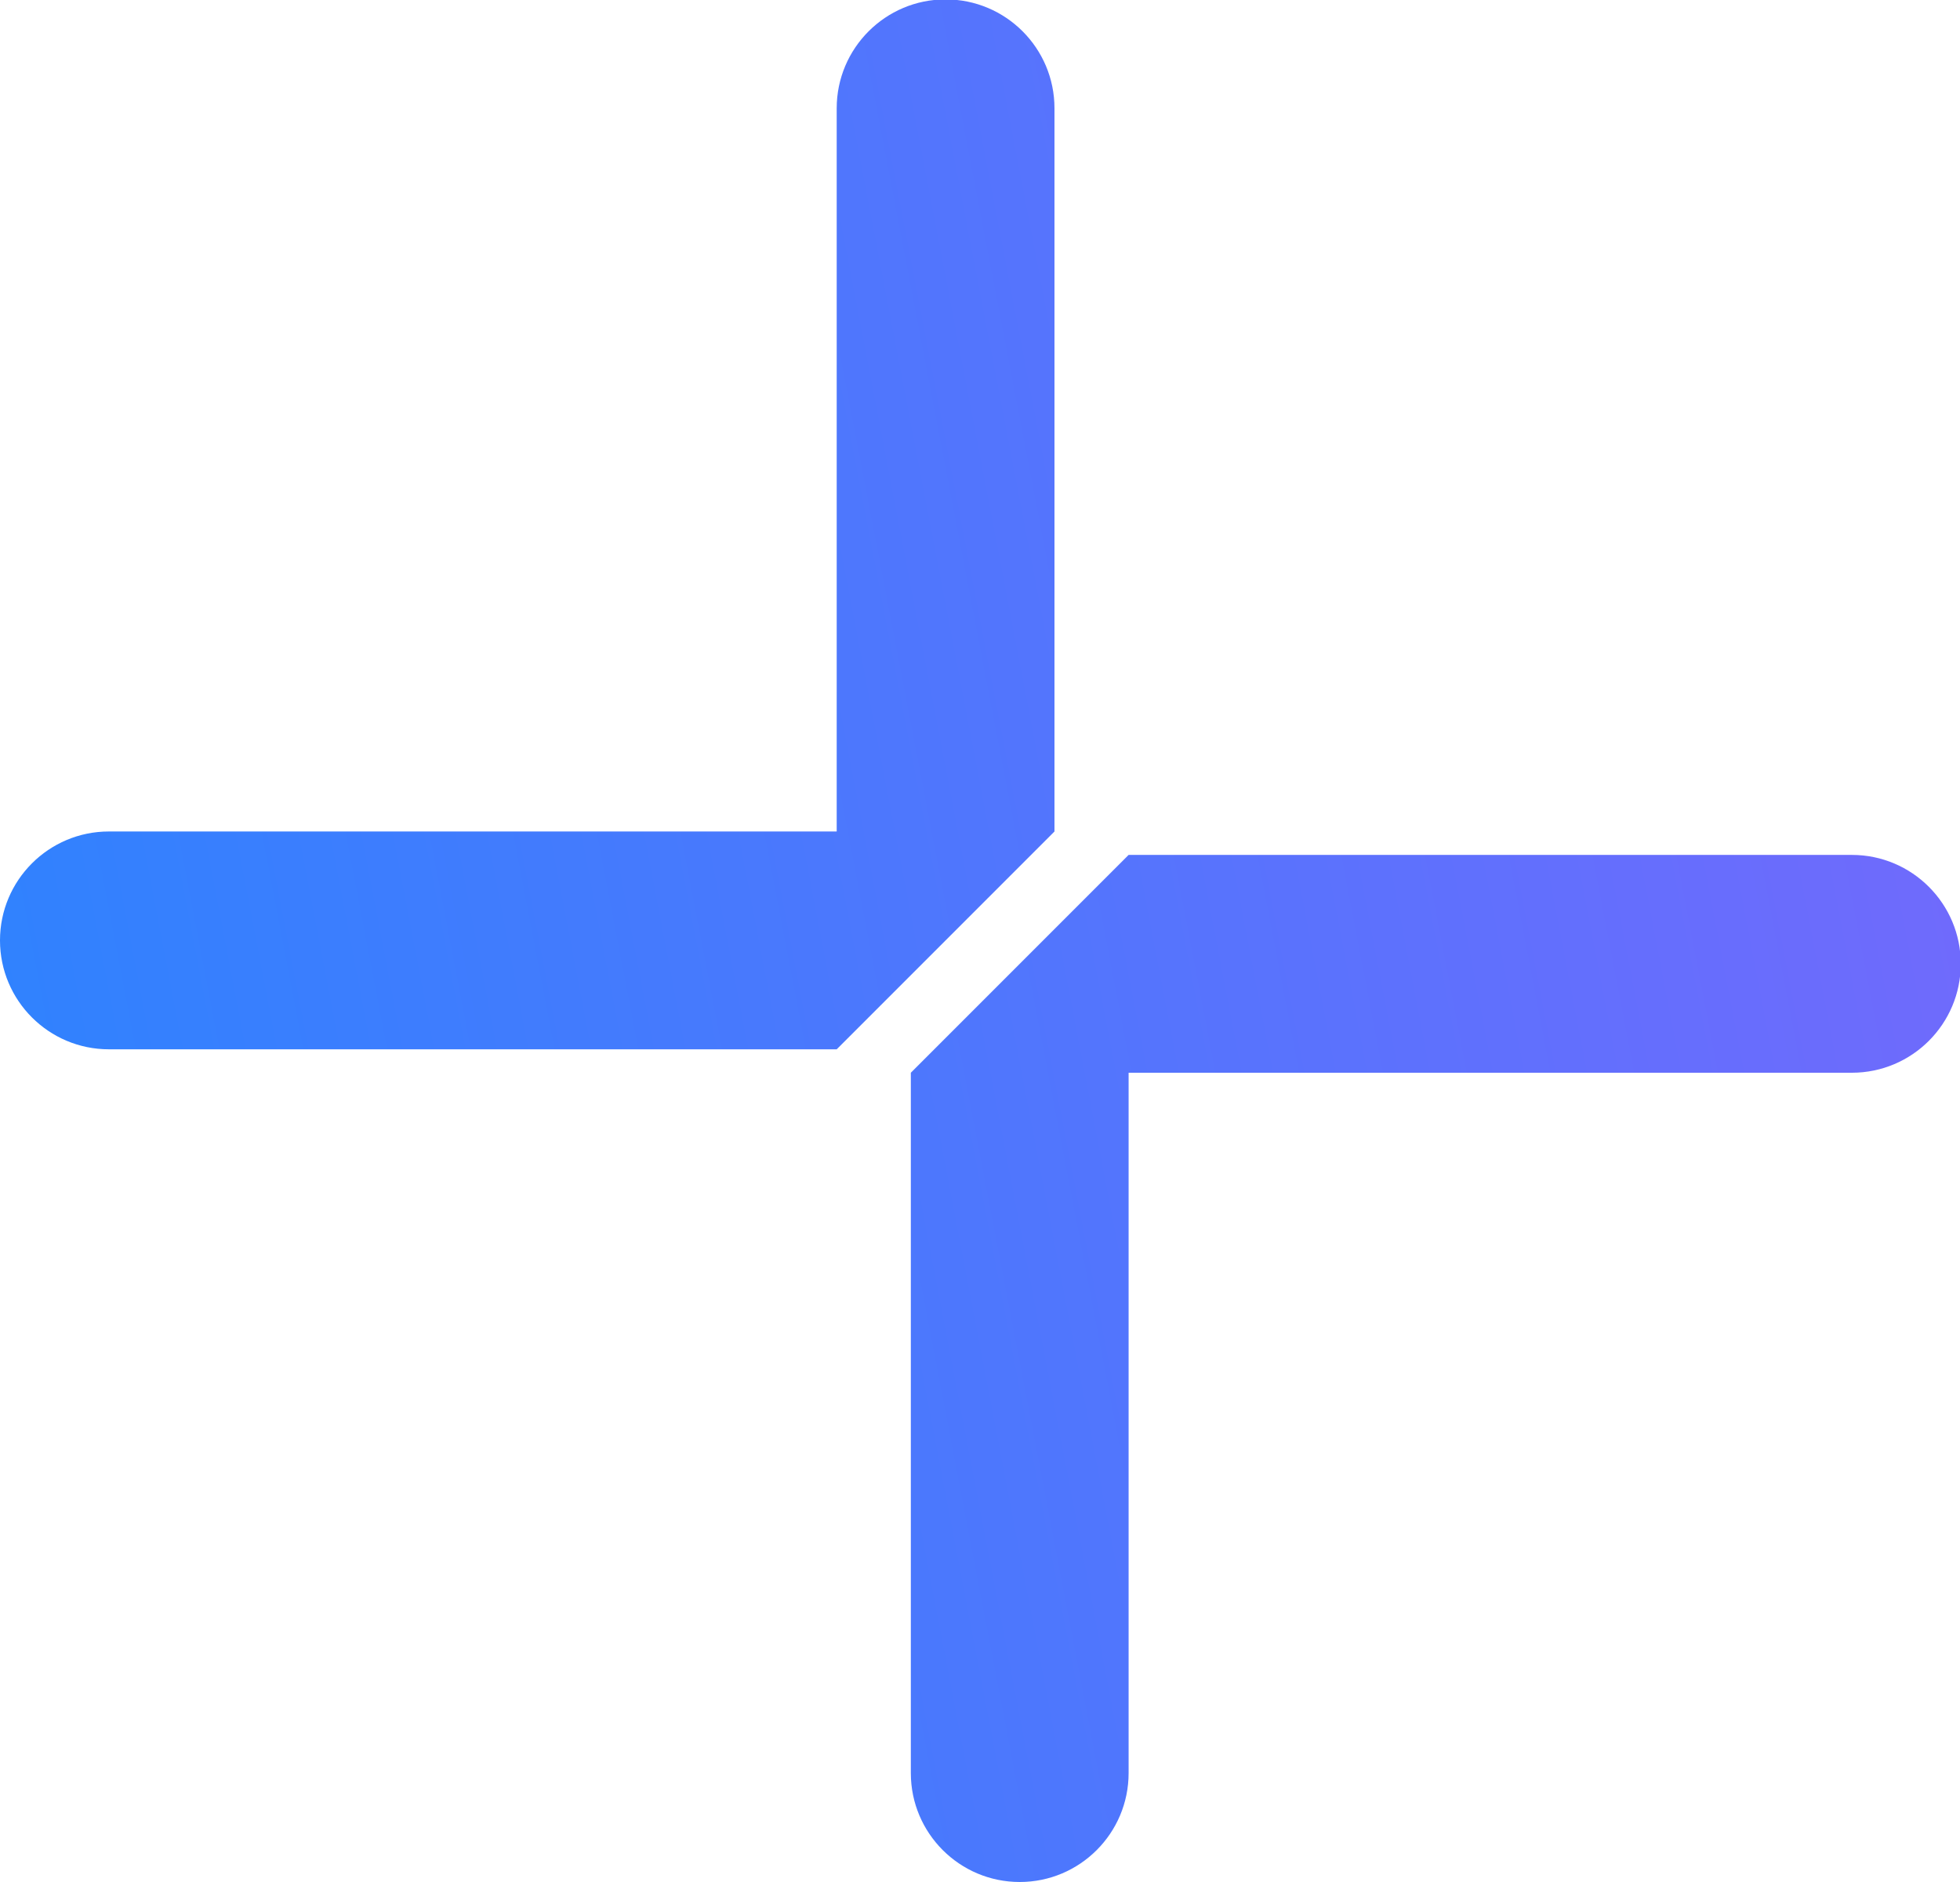
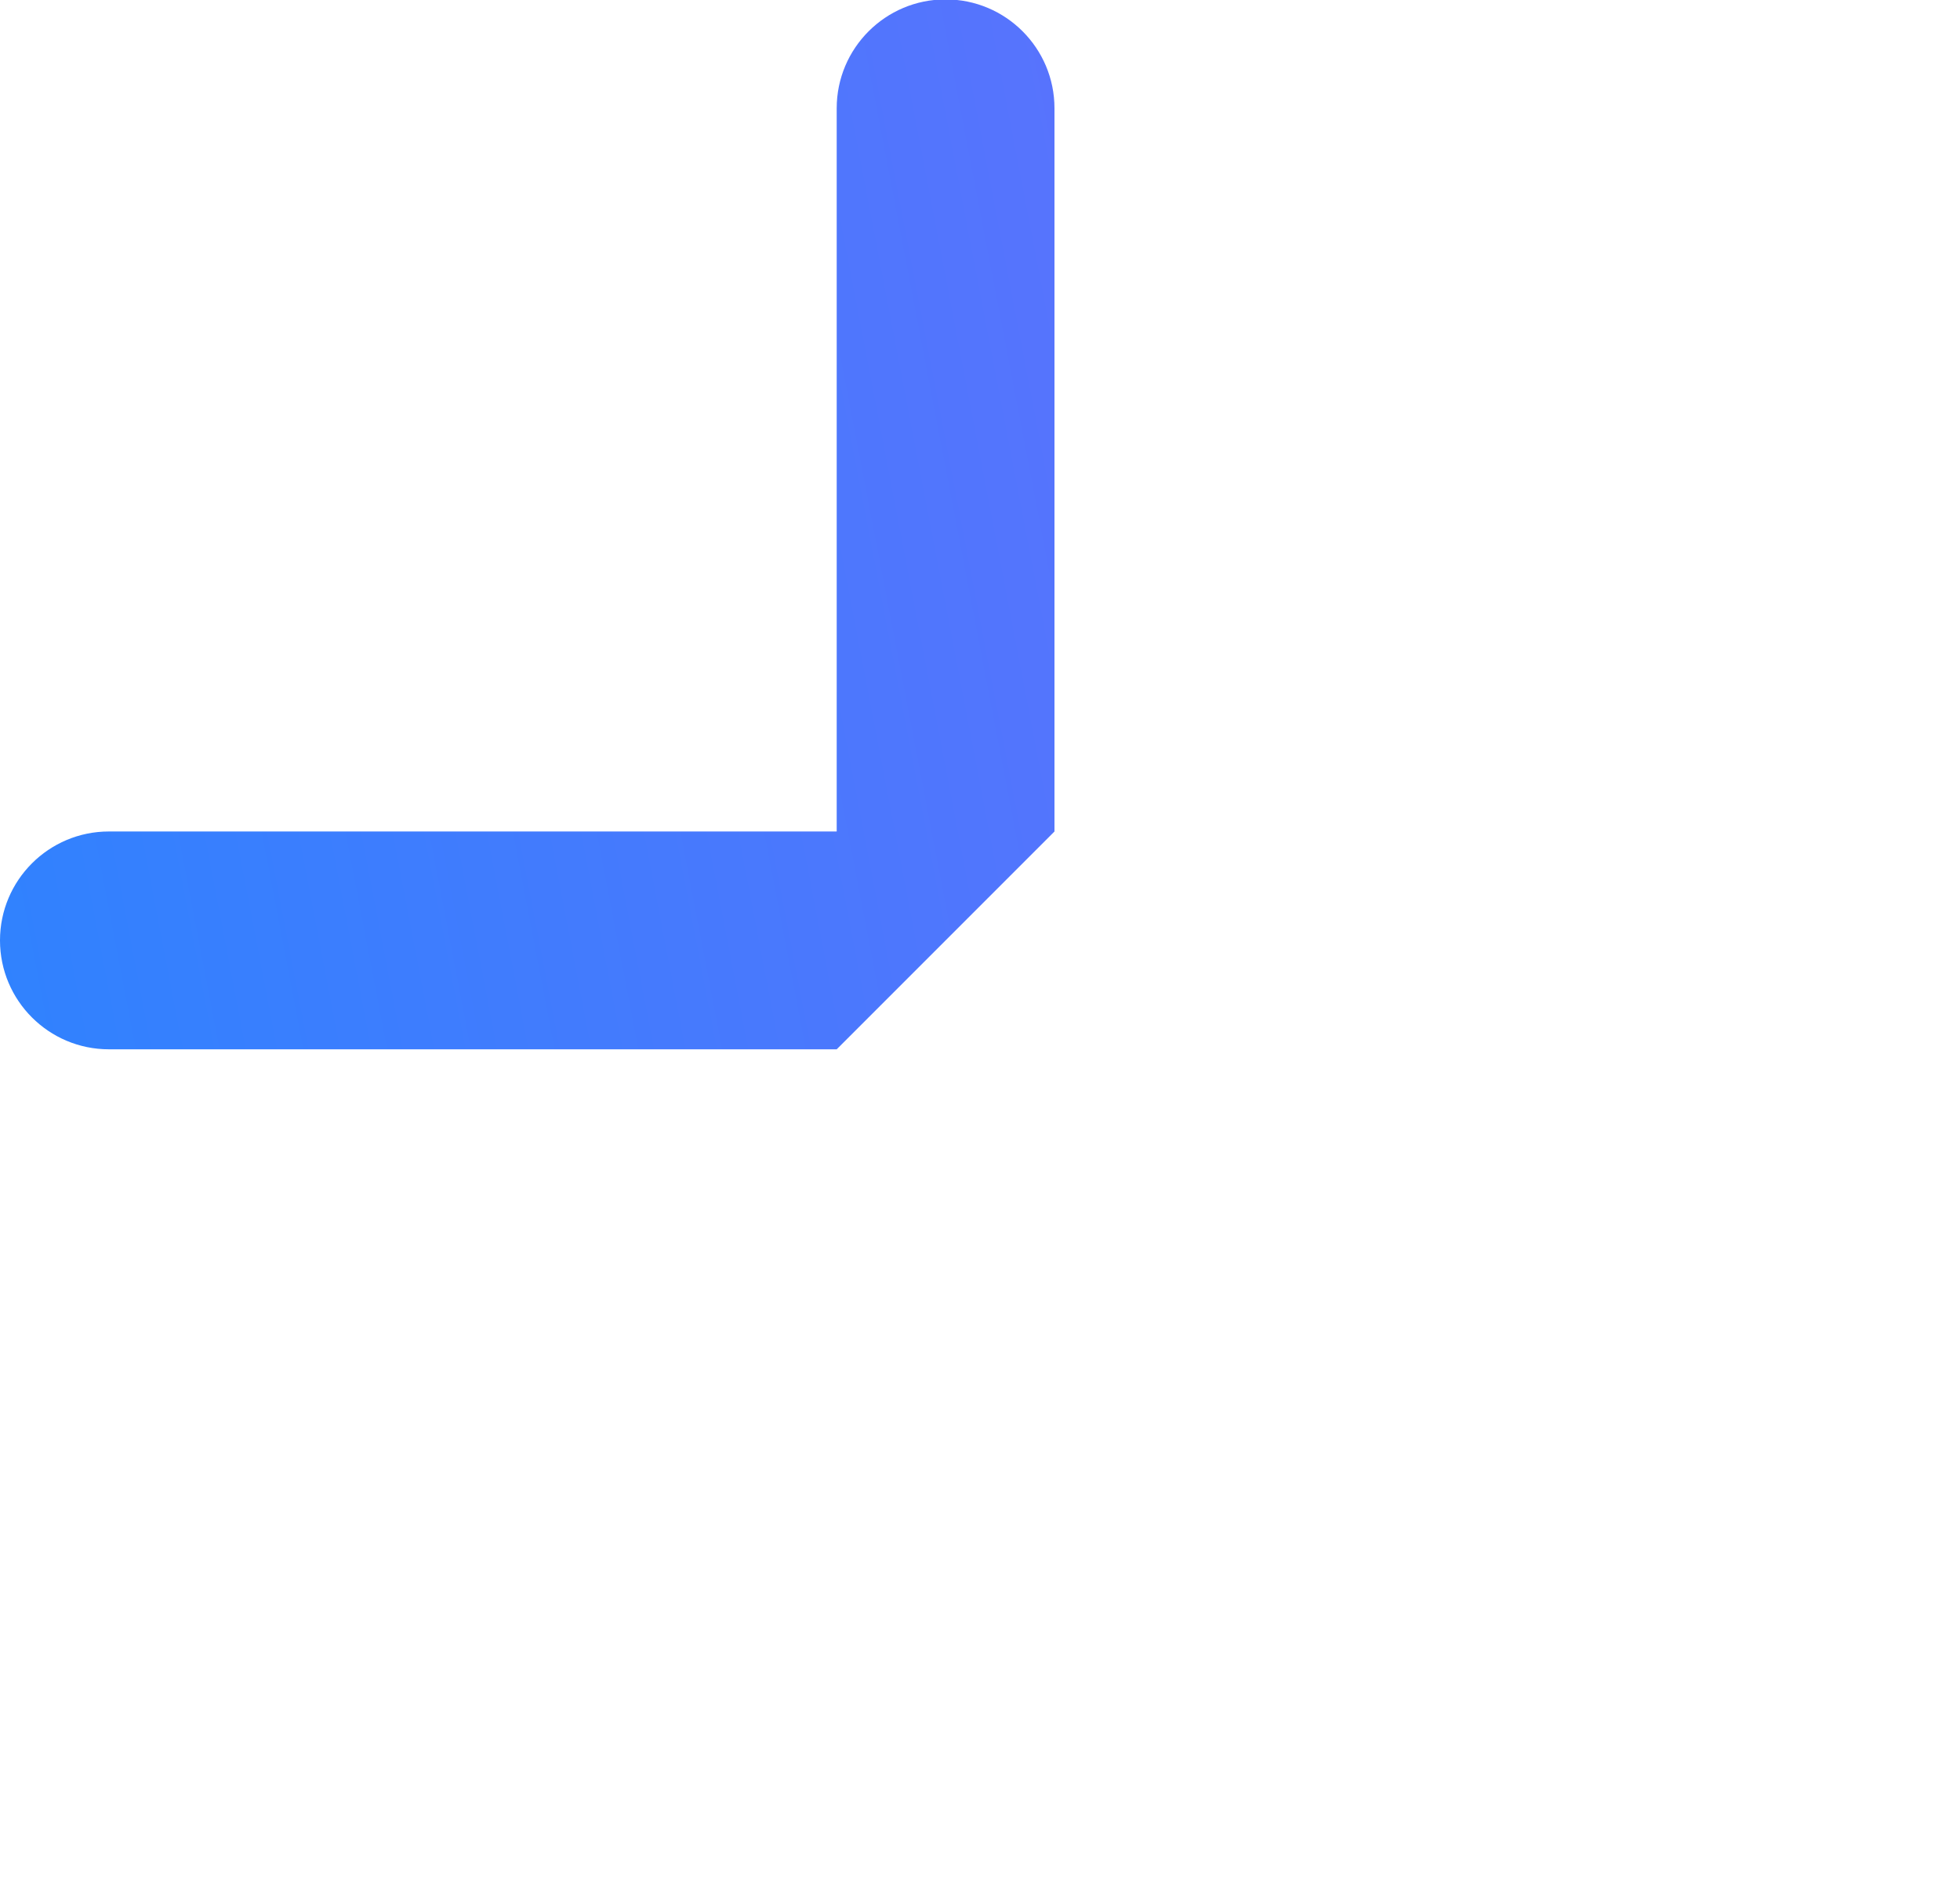
<svg xmlns="http://www.w3.org/2000/svg" version="1.1" id="Layer_1" x="0px" y="0px" viewBox="0 0 225 216" style="enable-background:new 0 0 225 216;" xml:space="preserve">
  <style type="text/css">
	.st0{fill:url(#SVGID_1_);}
	.st1{fill:url(#SVGID_2_);}
	.st2{fill:url(#SVGID_3_);}
	.st3{fill:url(#SVGID_4_);}
	.st4{fill:#FFFFFF;}
</style>
  <g>
    <linearGradient id="SVGID_1_" gradientUnits="userSpaceOnUse" x1="-282.434" y1="463.055" x2="507.018" y2="614.581" gradientTransform="matrix(1 0 0 -1 0 698.11)">
      <stop offset="0" style="stop-color:#00F0FF" />
      <stop offset="0.16" style="stop-color:#0094FF" />
      <stop offset="0.9" style="stop-color:#A855FB" />
      <stop offset="1" style="stop-color:#F61AAB" />
    </linearGradient>
-     <path class="st0" d="M129.56,203.5v-80.38h83.03c6.9,0,12.5-5.6,12.5-12.5s-5.6-12.5-12.5-12.5h-83.03l0,0v0l-25,25v80.38   c0,6.9,5.6,12.5,12.5,12.5S129.56,210.4,129.56,203.5z" />
    <linearGradient id="SVGID_2_" gradientUnits="userSpaceOnUse" x1="-299.646" y1="560.9" x2="489.806" y2="712.426" gradientTransform="matrix(1 0 0 -1 0 698.11)">
      <stop offset="0" style="stop-color:#00F0FF" />
      <stop offset="0.16" style="stop-color:#0094FF" />
      <stop offset="0.9" style="stop-color:#A855FB" />
      <stop offset="1" style="stop-color:#F61AAB" />
    </linearGradient>
    <path class="st1" d="M108.55-0.07c-6.9,0-12.5,5.6-12.5,12.5v83v0l-83.55,0c-6.9,0-12.5,5.6-12.5,12.5s5.6,12.5,12.5,12.5l83.55,0   l0,0v0l25-25v-83C121.05,5.52,115.45-0.07,108.55-0.07z" />
  </g>
</svg>